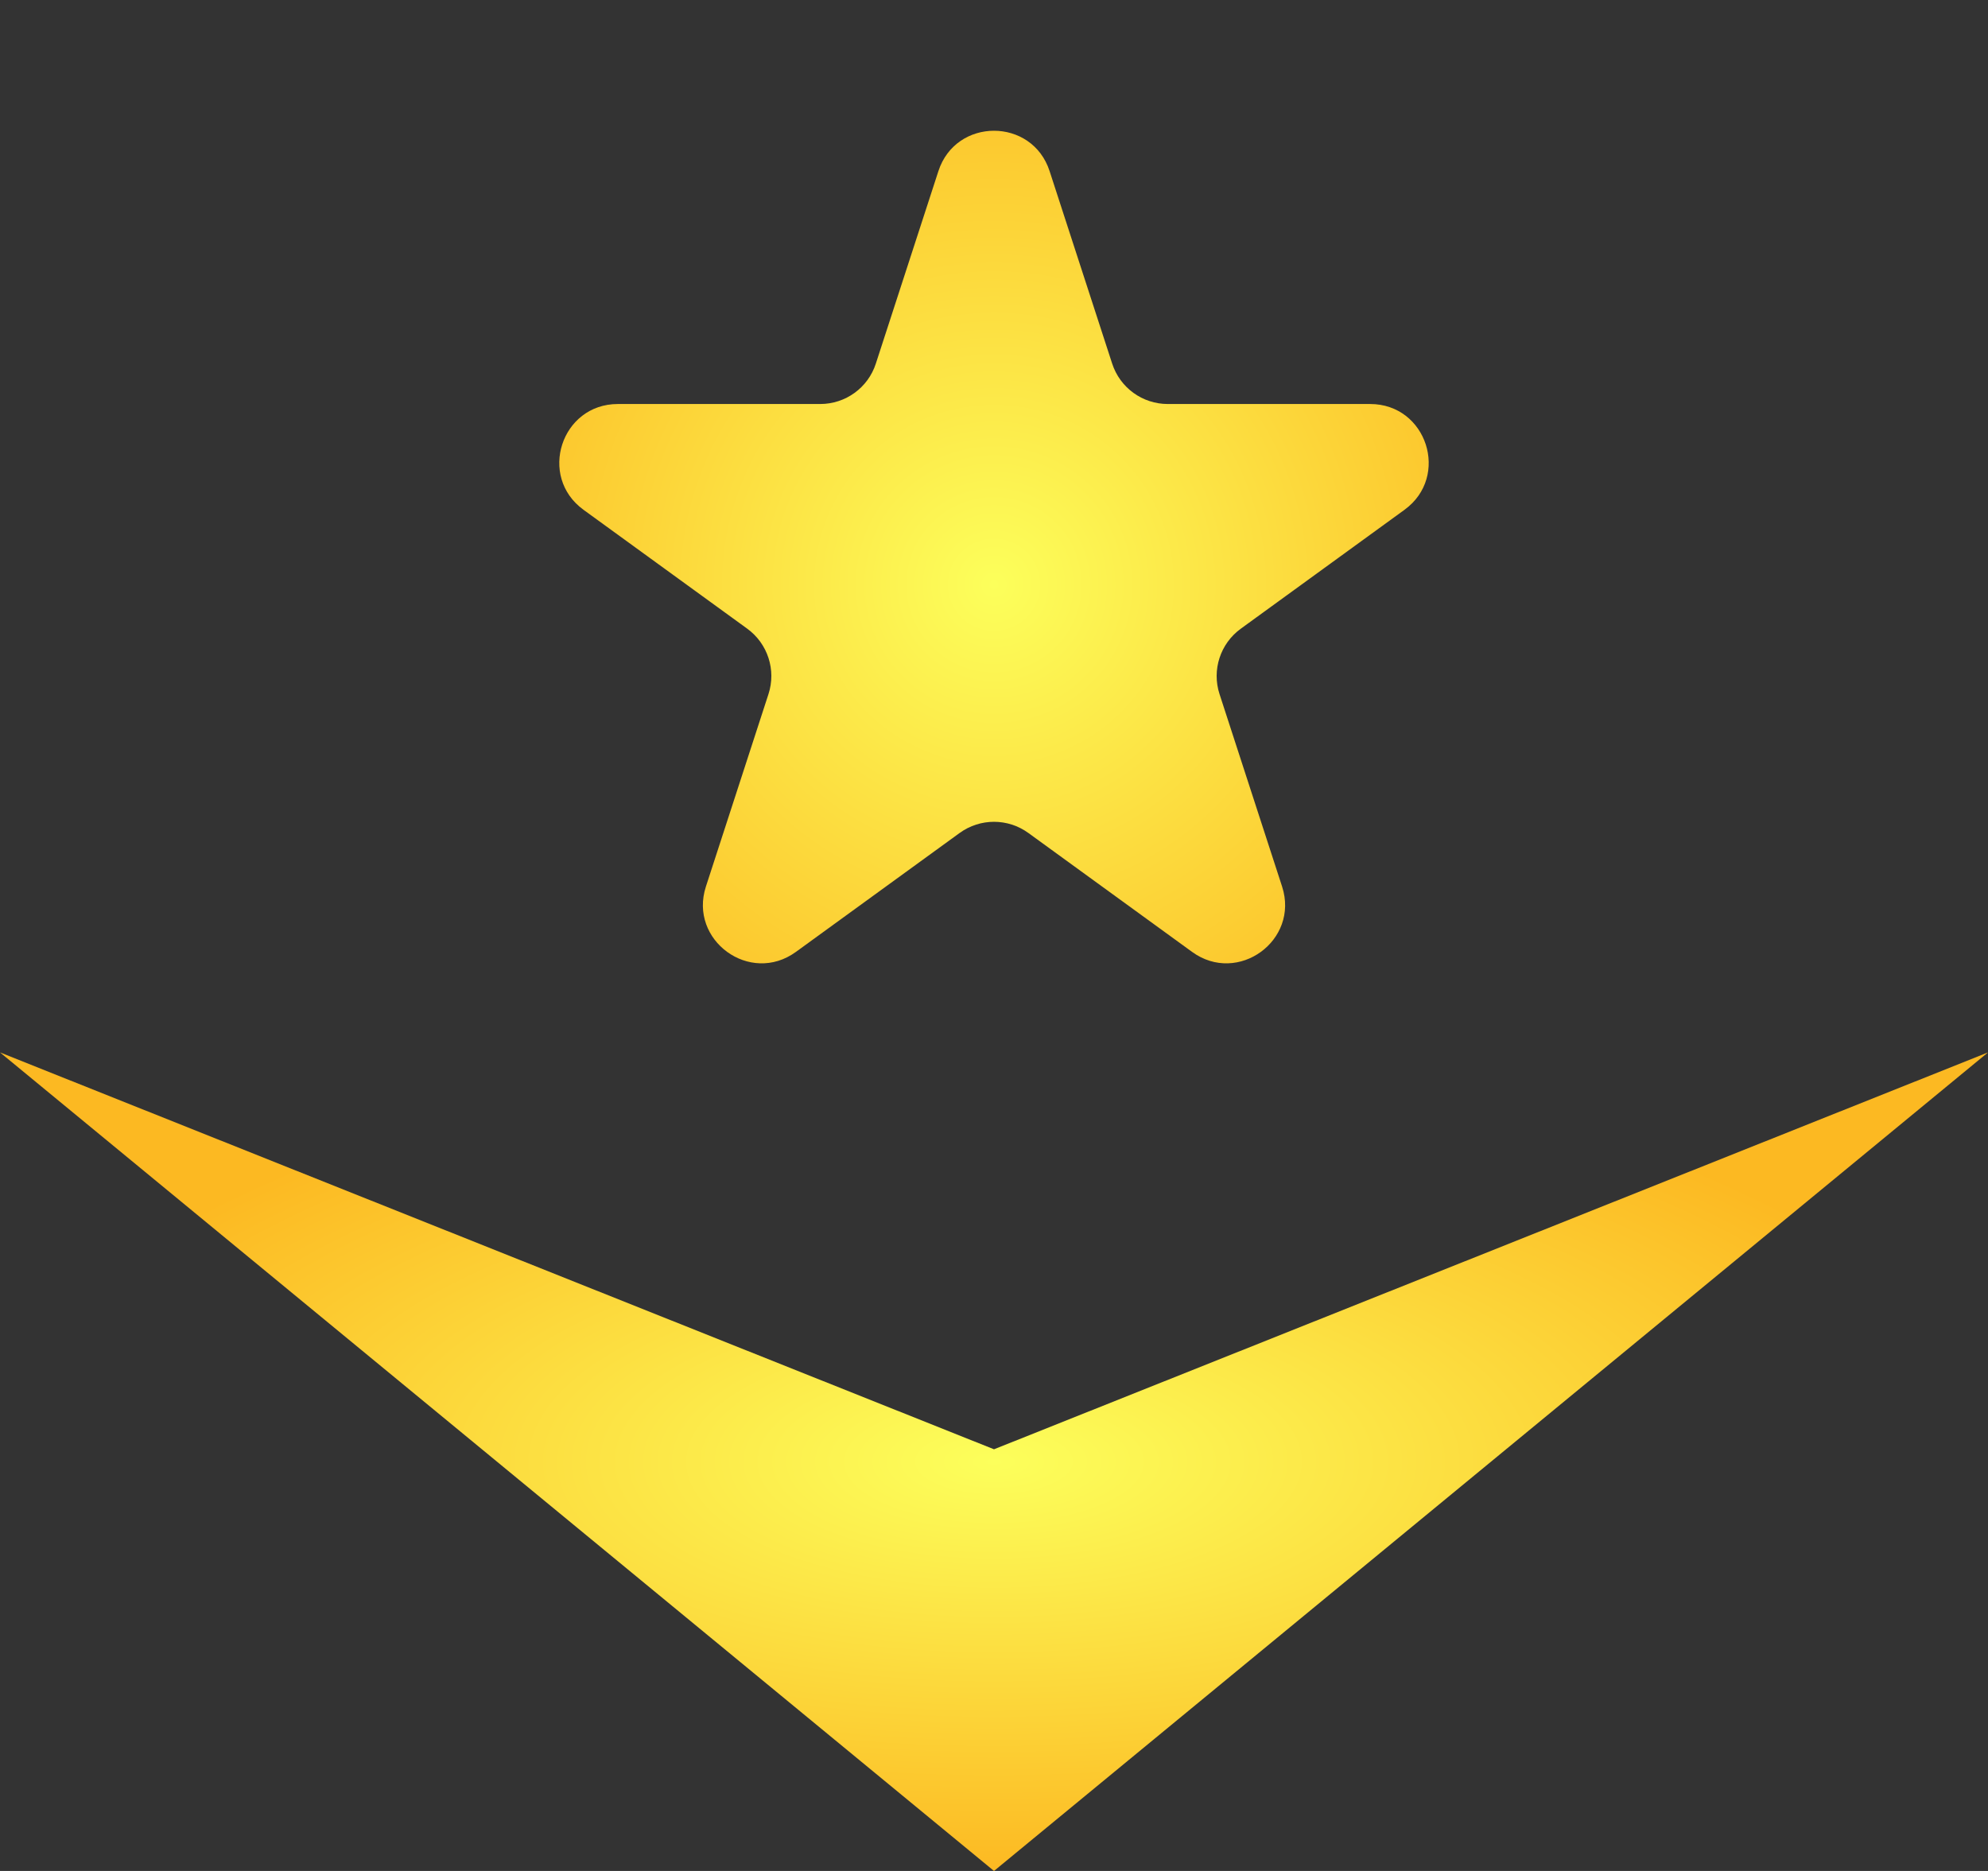
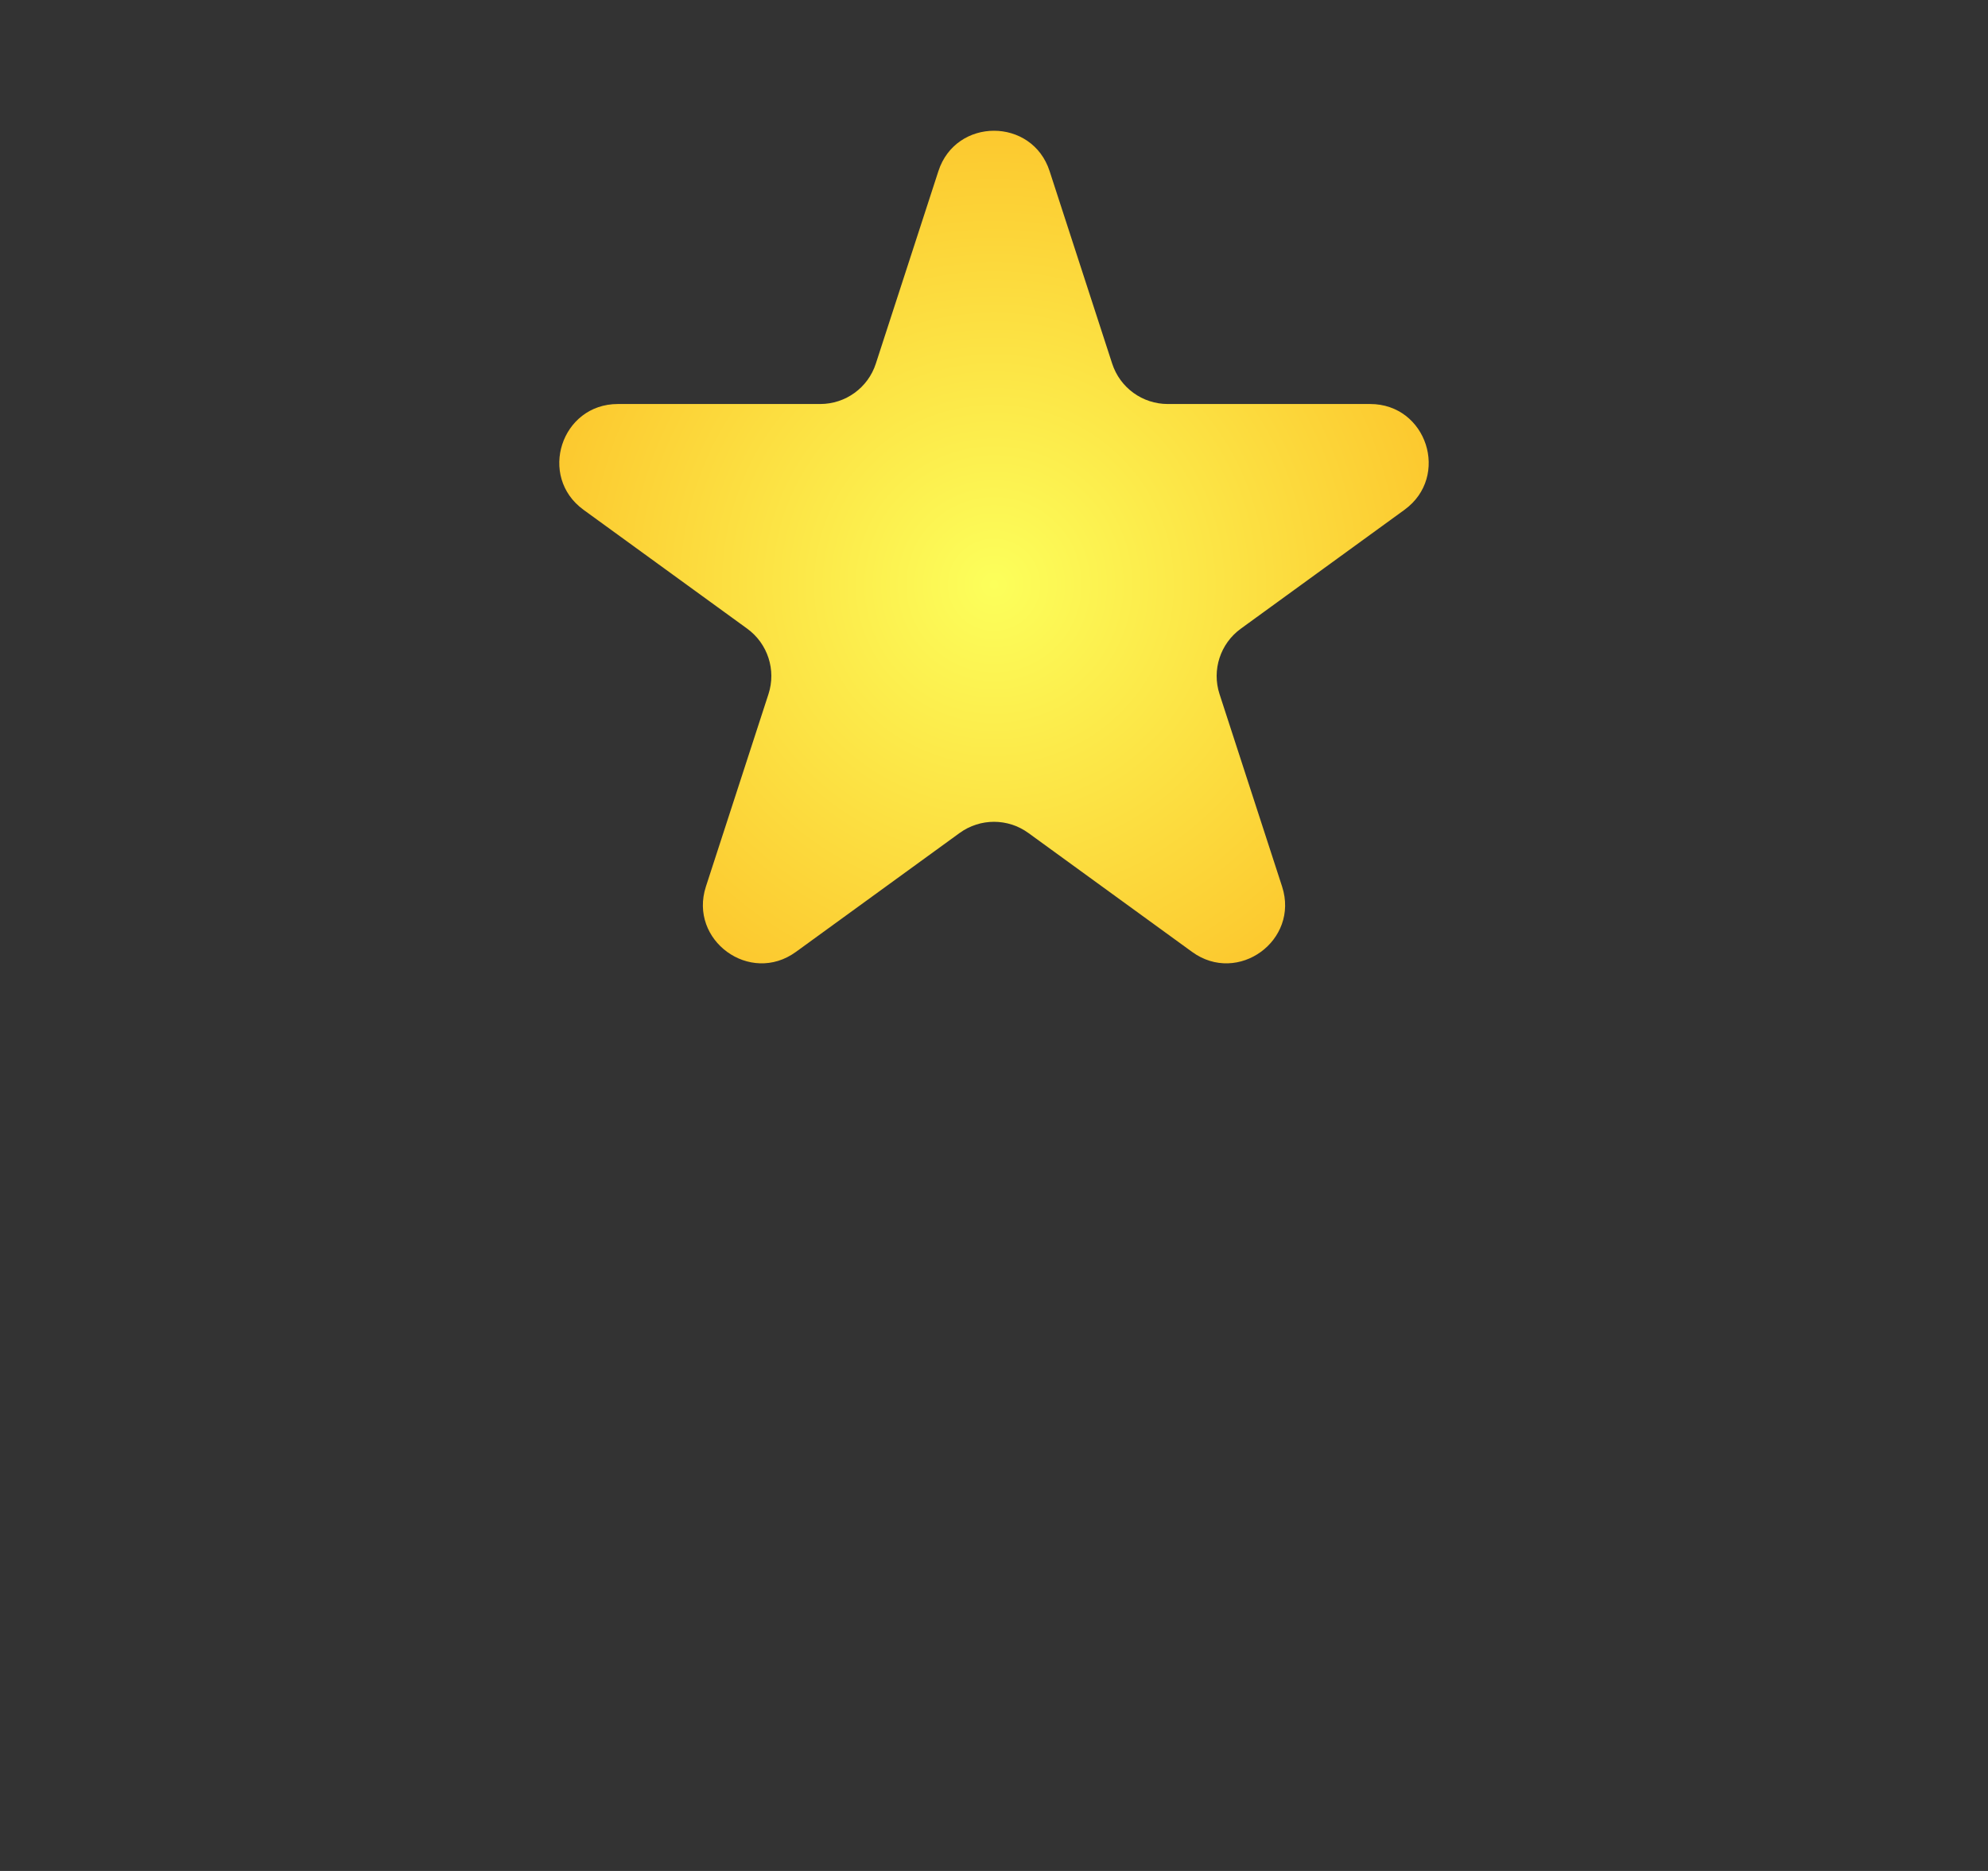
<svg xmlns="http://www.w3.org/2000/svg" width="34" height="32" viewBox="0 0 34 32" fill="none">
  <rect x="0" y="0" width="34" height="32" fill="#333333" stroke="none" />
  <path d="M16.049 2.927C16.348 2.006 17.652 2.006 17.951 2.927L19.021 6.219C19.155 6.631 19.538 6.91 19.972 6.91H23.433C24.402 6.91 24.804 8.149 24.021 8.719L21.221 10.753C20.87 11.008 20.723 11.459 20.857 11.871L21.927 15.163C22.226 16.084 21.172 16.851 20.388 16.281L17.588 14.247C17.237 13.992 16.763 13.992 16.412 14.247L13.612 16.281C12.828 16.851 11.774 16.084 12.073 15.163L13.143 11.871C13.277 11.459 13.13 11.008 12.78 10.753L9.979 8.719C9.196 8.149 9.598 6.91 10.567 6.91H14.028C14.462 6.91 14.846 6.631 14.979 6.219L16.049 2.927Z" fill="url(#paint0_radial)" />
-   <path d="M17 24.788L6.10352e-05 18L17 32L34 18L17 24.788Z" fill="url(#paint1_radial)" />
  <defs>
    <radialGradient id="paint0_radial" cx="0" cy="0" r="1" gradientUnits="userSpaceOnUse" gradientTransform="translate(17 10) rotate(90) scale(10)">
      <stop stop-color="#FCFF5B" />
      <stop offset="1" stop-color="#FCB922" />
    </radialGradient>
    <radialGradient id="paint1_radial" cx="0" cy="0" r="1" gradientUnits="userSpaceOnUse" gradientTransform="translate(17 25) rotate(90) scale(7 17)">
      <stop stop-color="#FCFF5B" />
      <stop offset="1" stop-color="#FCB922" />
    </radialGradient>
  </defs>
</svg>